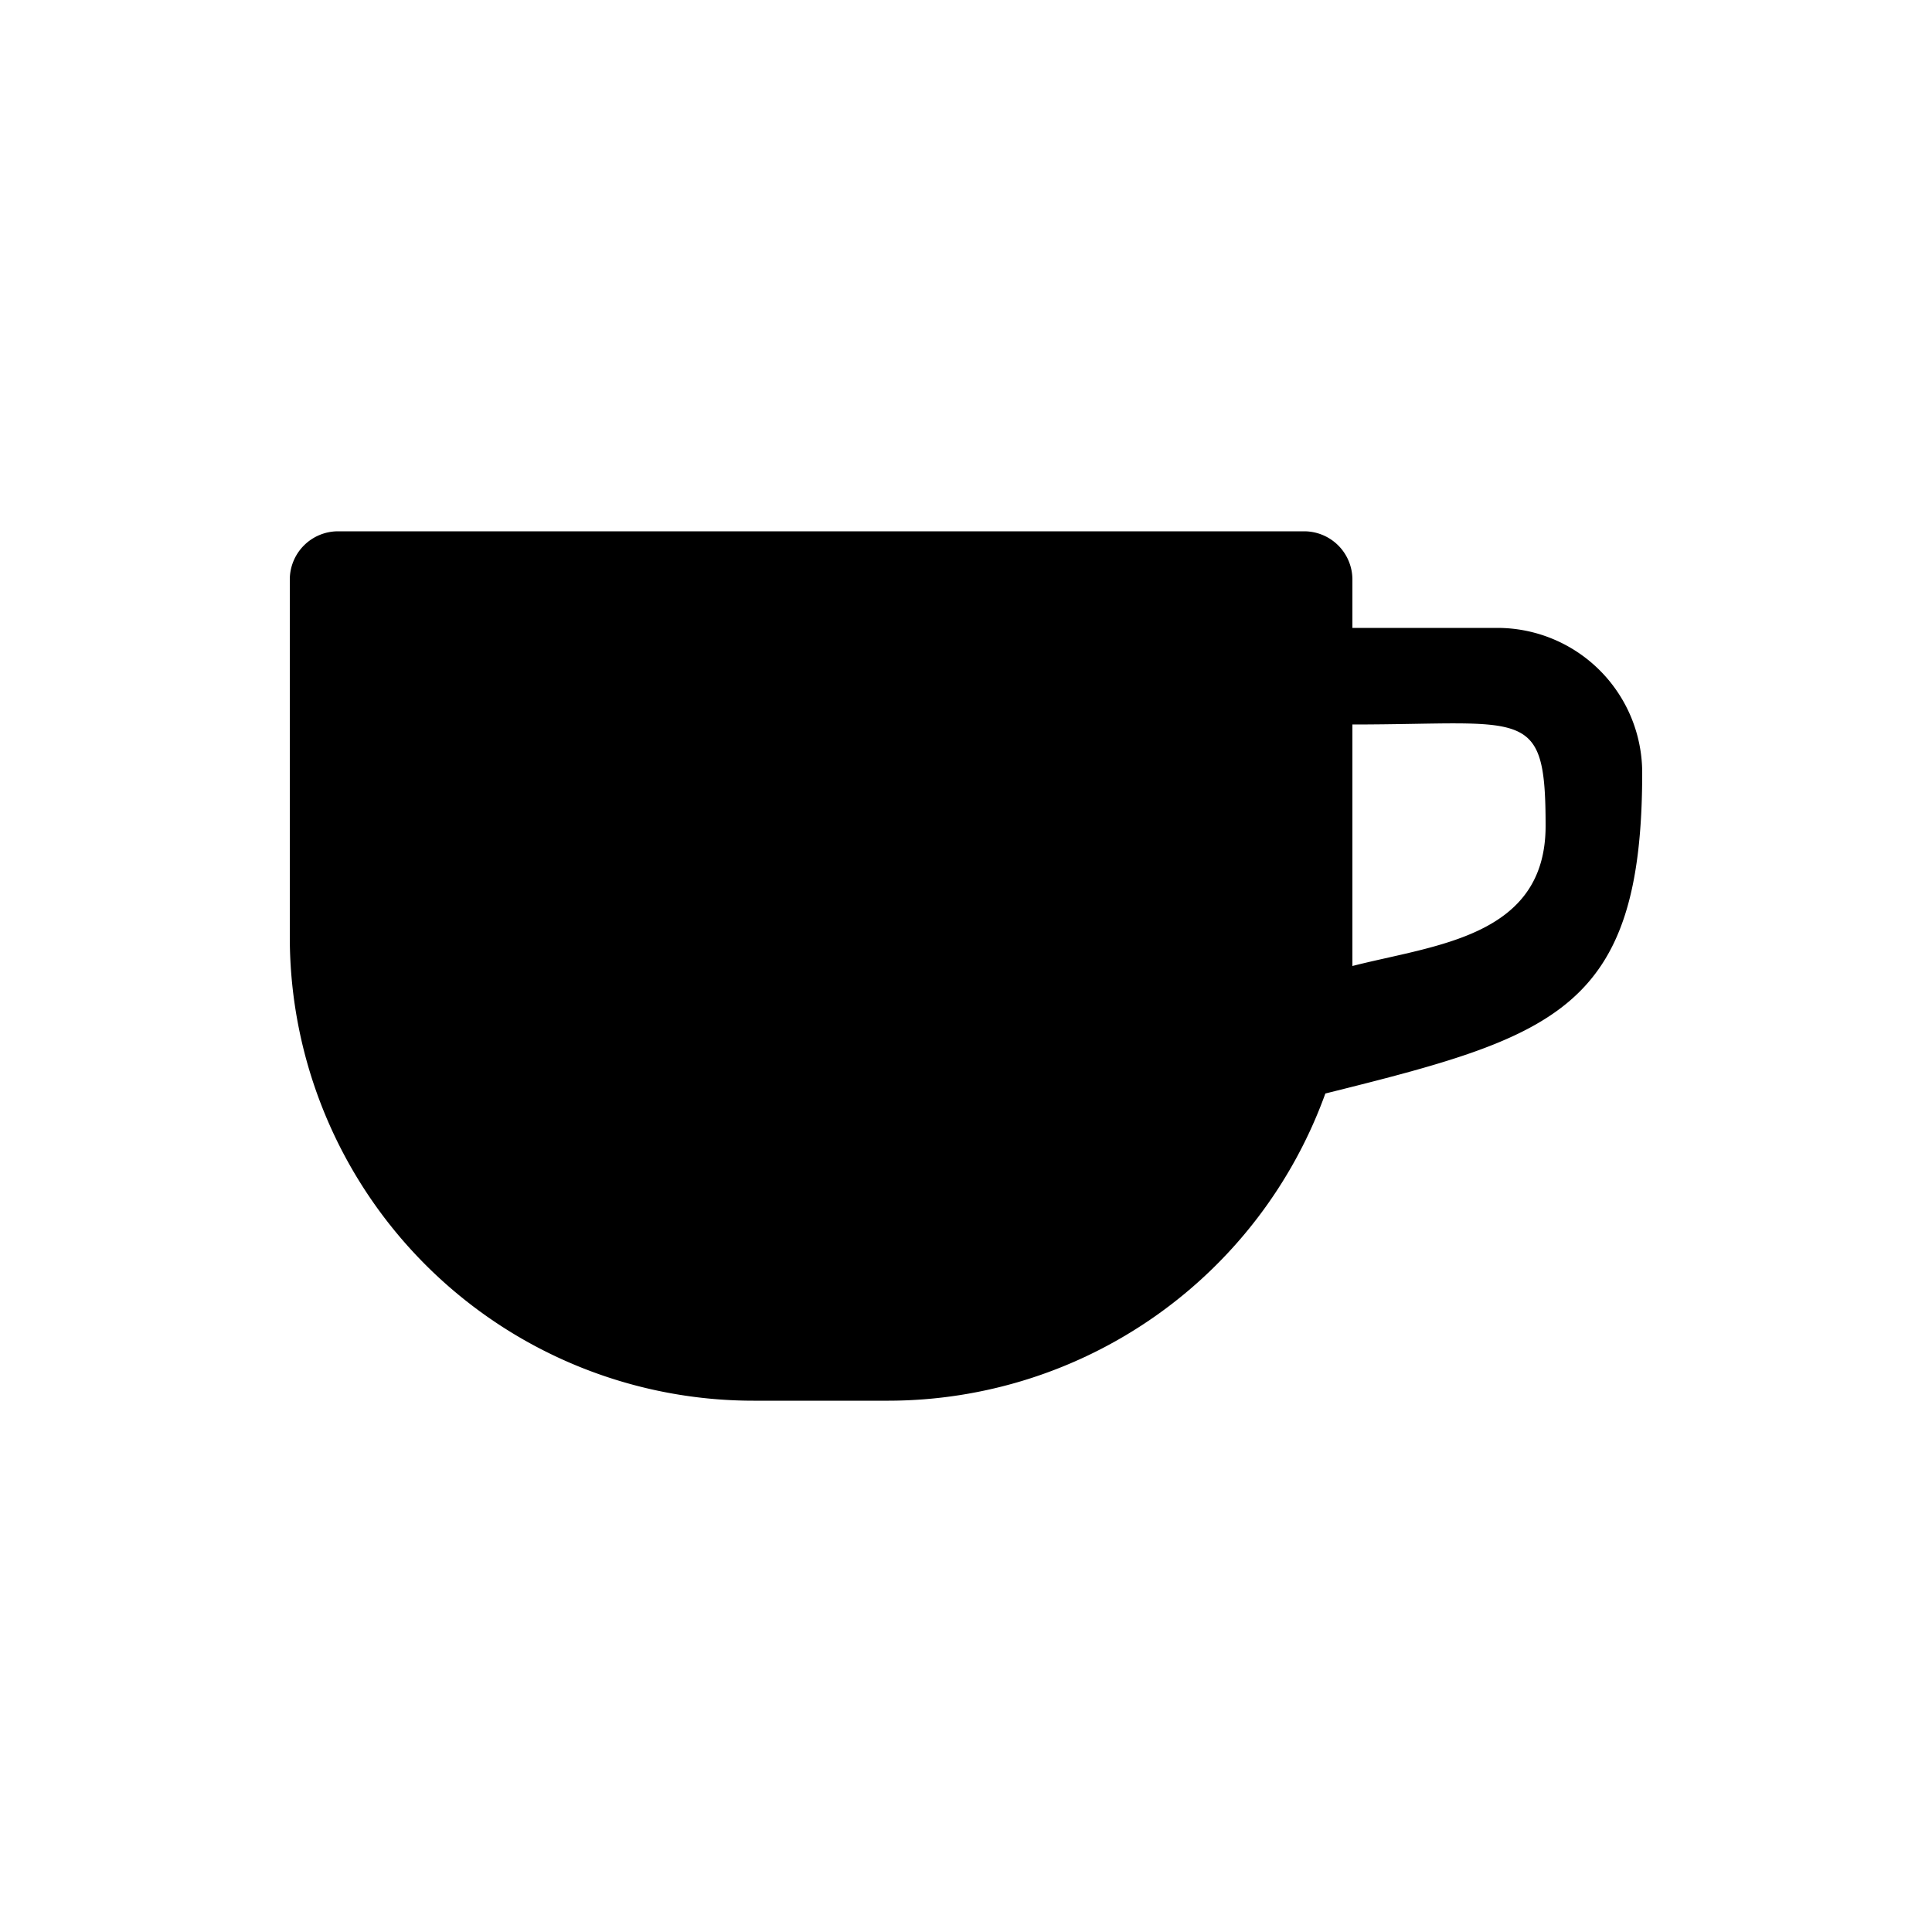
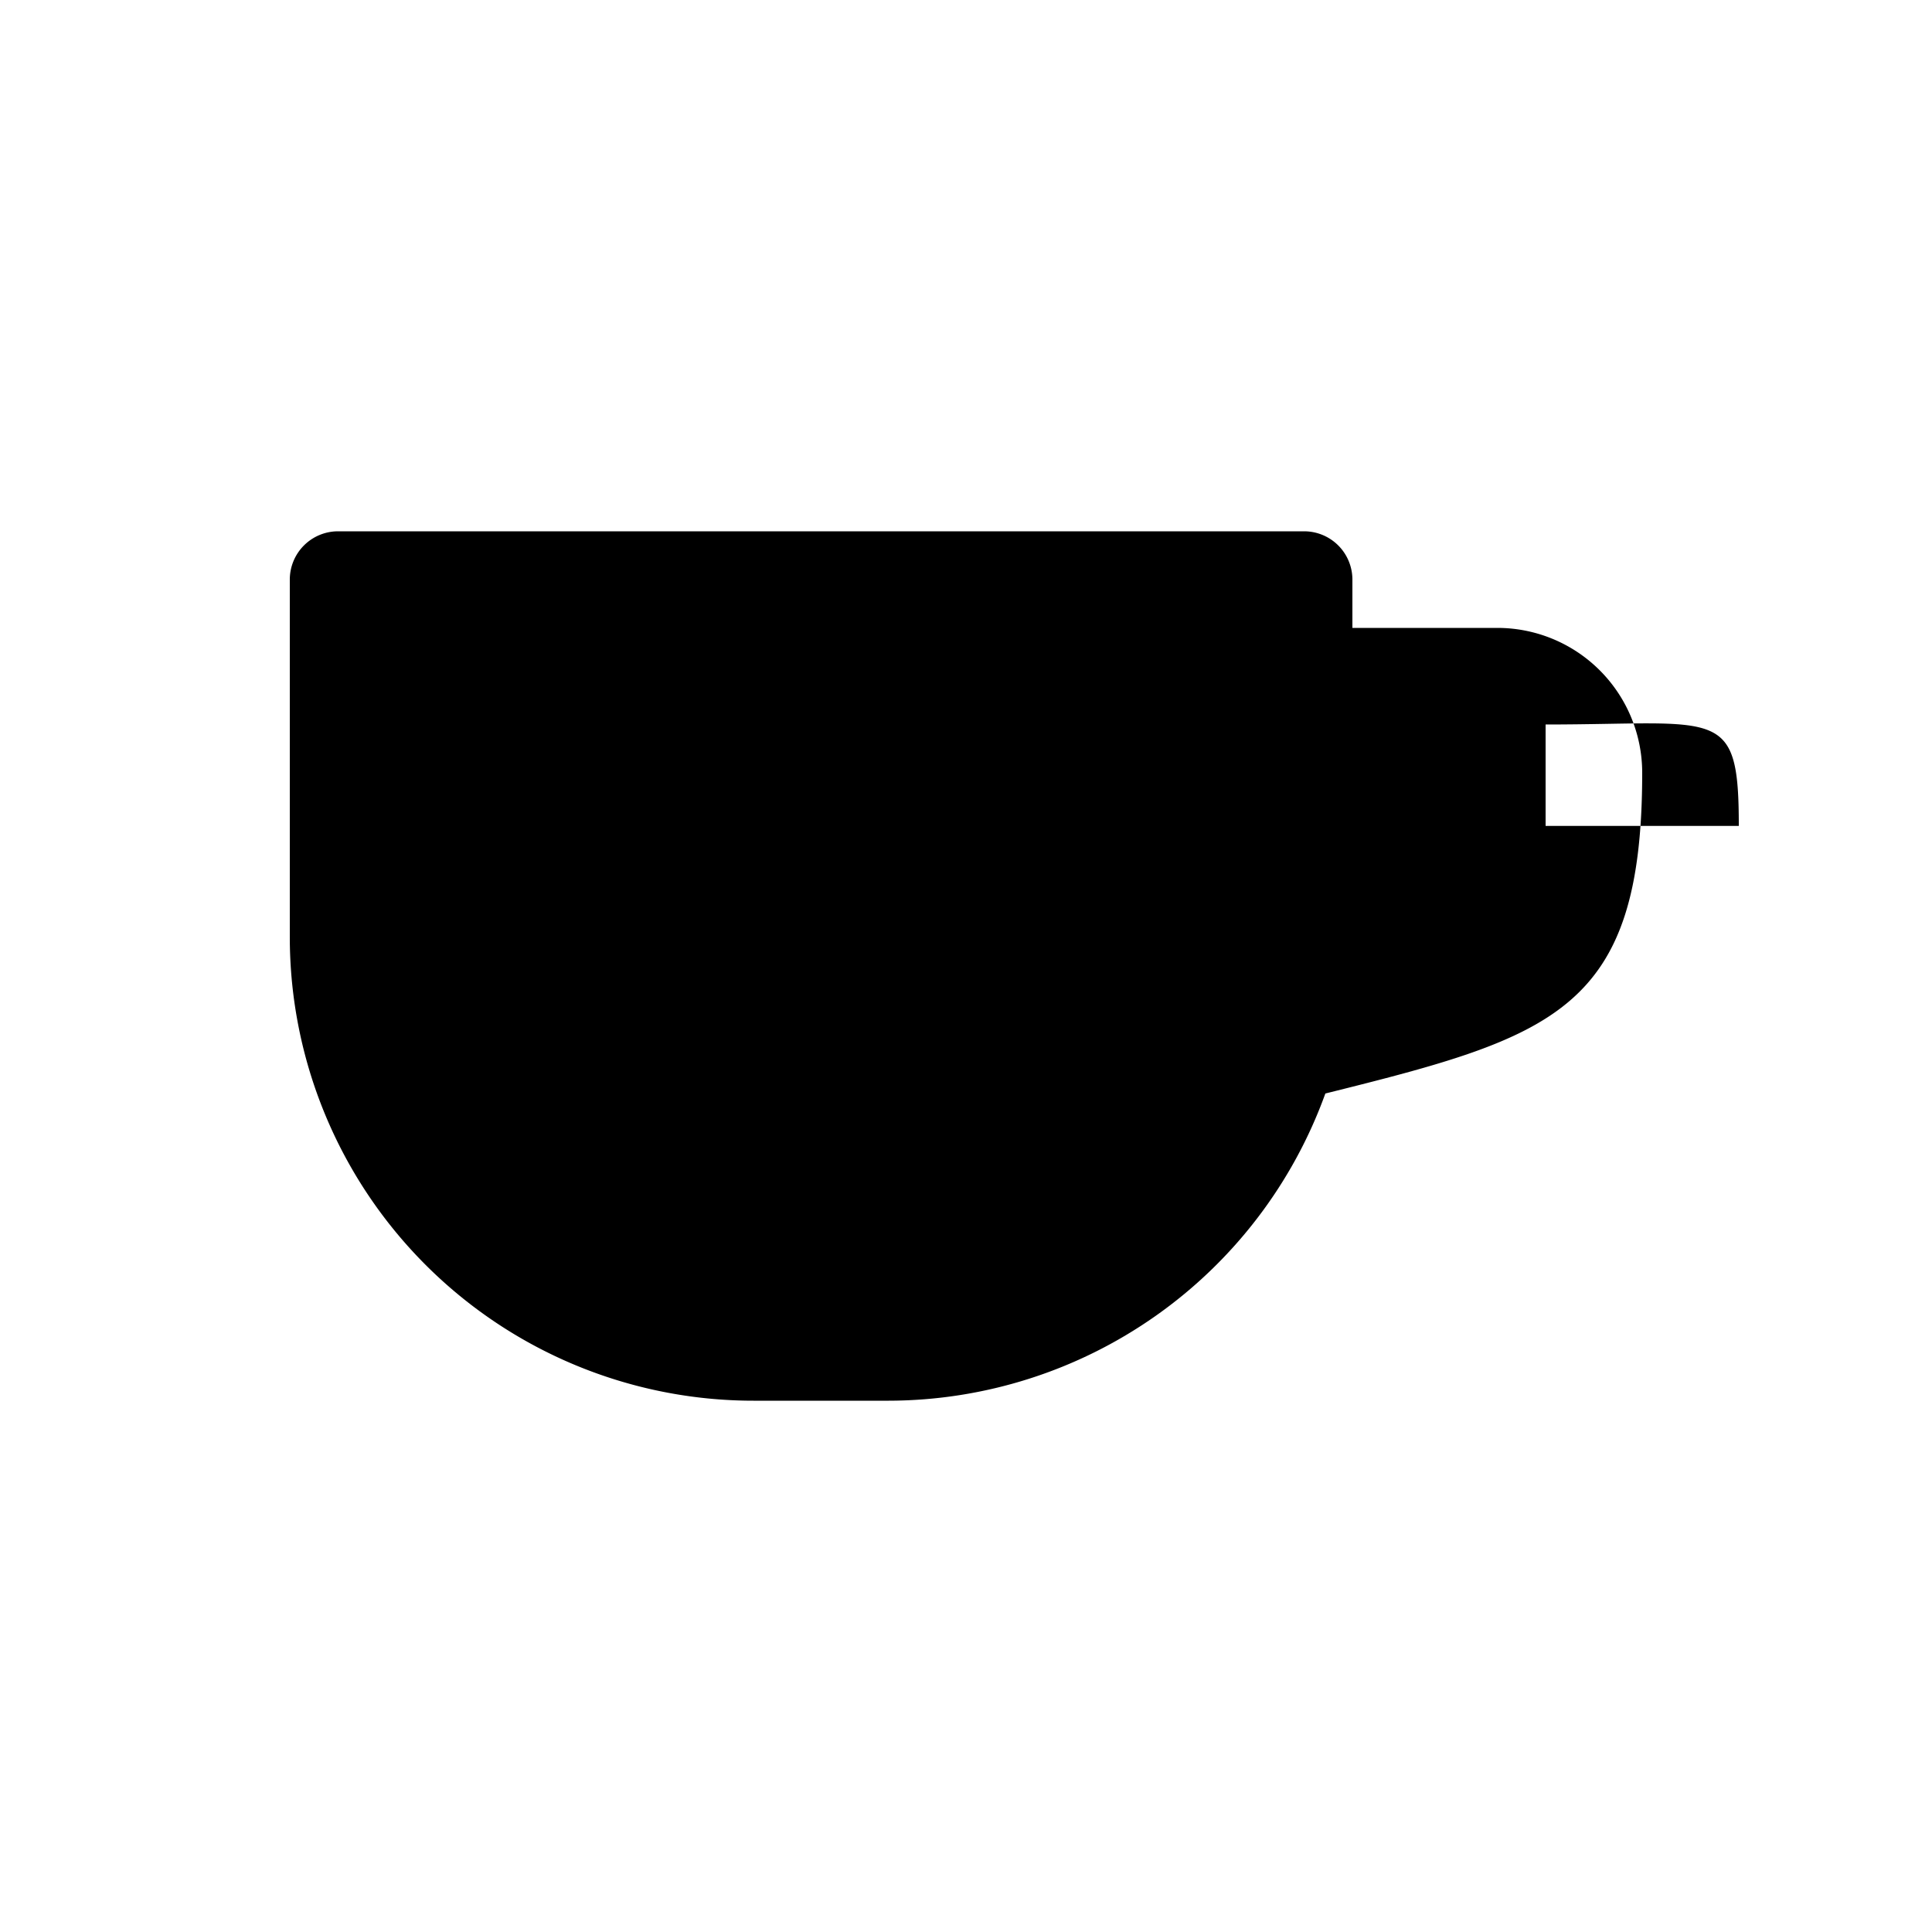
<svg xmlns="http://www.w3.org/2000/svg" viewBox="0 0 200 200" fill="currentColor">
-   <path d="M155 65h-15v-5a5 5 0 00-5-5H35a5 5 0 00-5 5v37a48 48 0 0048 48h14a48.15 48.15 0 0045.2-31.8c23.7-5.9 32.8-8.6 32.8-33.2a15 15 0 00-15-15zm5 20.5c0 11.5-11.4 12.3-20 14.5V75c18 0 20-2 20 10.5z" />
+   <path d="M155 65h-15v-5a5 5 0 00-5-5H35a5 5 0 00-5 5v37a48 48 0 0048 48h14a48.15 48.15 0 0045.2-31.8c23.7-5.9 32.8-8.6 32.8-33.2a15 15 0 00-15-15zm5 20.5V75c18 0 20-2 20 10.5z" />
</svg>